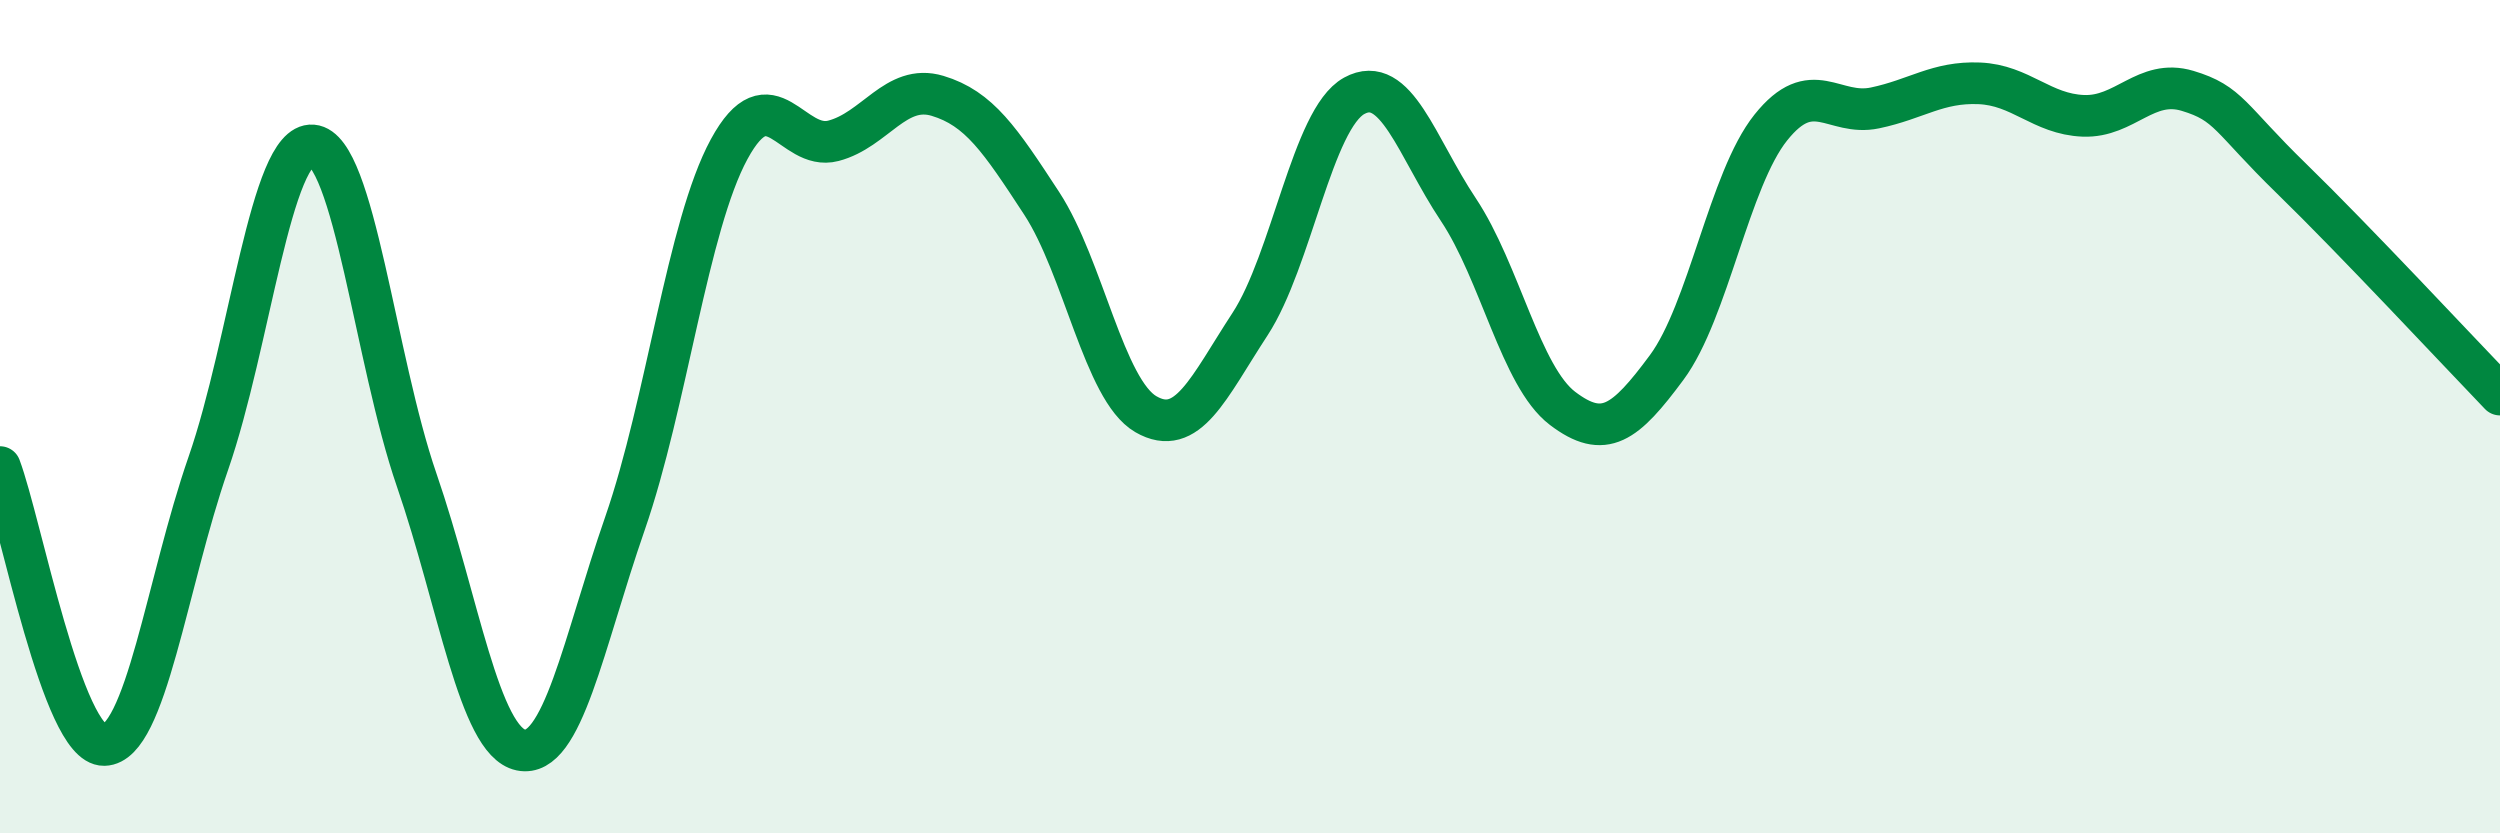
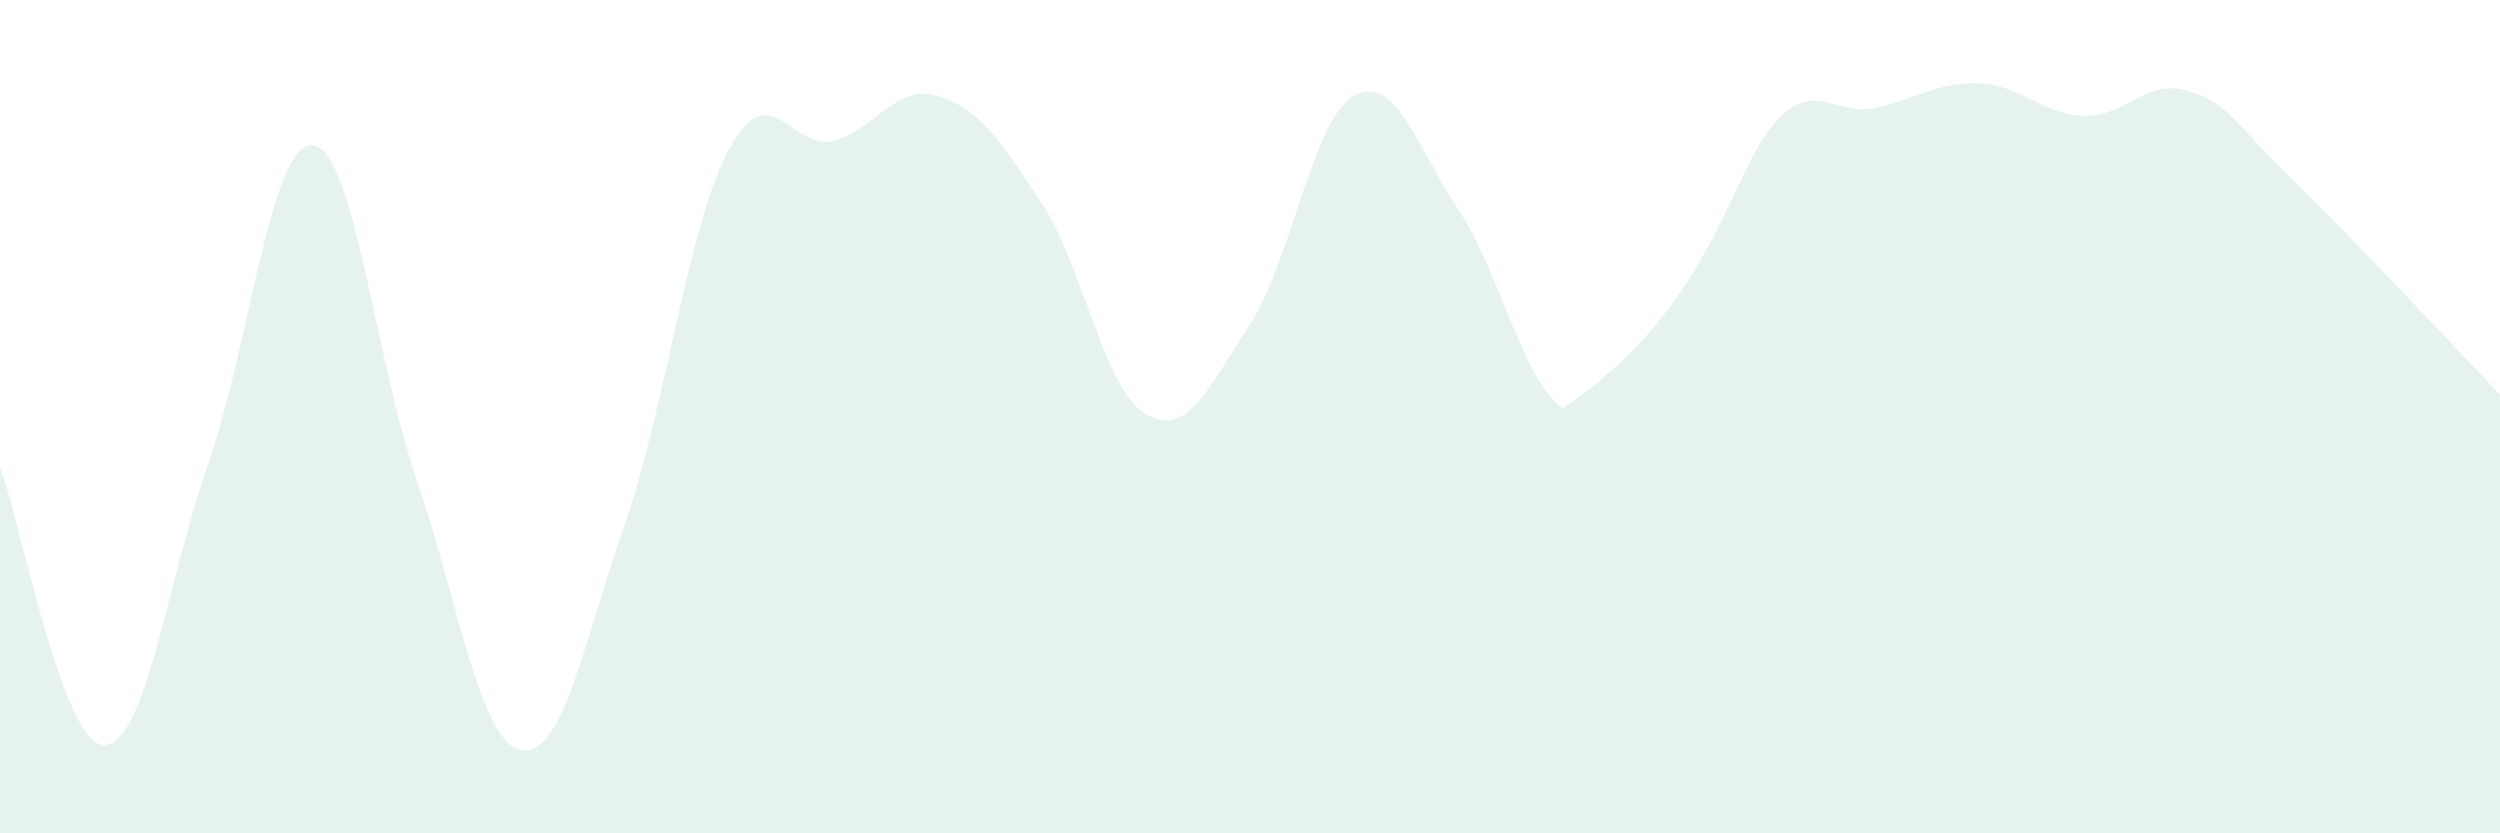
<svg xmlns="http://www.w3.org/2000/svg" width="60" height="20" viewBox="0 0 60 20">
-   <path d="M 0,11.21 C 0.5,12.54 1.5,17.9 2.5,17.88 C 3.5,17.86 4,14 5,11.12 C 6,8.24 6.5,3.41 7.5,3.49 C 8.5,3.57 9,8.62 10,11.52 C 11,14.42 11.5,17.79 12.5,18 C 13.5,18.21 14,15.44 15,12.56 C 16,9.68 16.5,5.42 17.5,3.58 C 18.5,1.74 19,3.64 20,3.38 C 21,3.12 21.5,2 22.5,2.3 C 23.5,2.6 24,3.35 25,4.88 C 26,6.41 26.5,9.36 27.5,9.94 C 28.5,10.52 29,9.31 30,7.78 C 31,6.25 31.5,2.85 32.5,2.3 C 33.5,1.75 34,3.53 35,5.03 C 36,6.53 36.5,9.04 37.5,9.8 C 38.5,10.56 39,10.17 40,8.82 C 41,7.47 41.5,4.31 42.5,3.06 C 43.5,1.81 44,2.8 45,2.59 C 46,2.38 46.5,1.96 47.5,2 C 48.5,2.04 49,2.74 50,2.78 C 51,2.82 51.5,1.88 52.5,2.18 C 53.5,2.48 53.5,2.83 55,4.29 C 56.5,5.75 59,8.43 60,9.47L60 20L0 20Z" fill="#008740" opacity="0.1" stroke-linecap="round" stroke-linejoin="round" />
-   <path d="M 0,11.21 C 0.5,12.54 1.5,17.9 2.5,17.88 C 3.5,17.86 4,14 5,11.12 C 6,8.24 6.5,3.41 7.5,3.49 C 8.5,3.57 9,8.62 10,11.52 C 11,14.42 11.5,17.79 12.5,18 C 13.5,18.21 14,15.44 15,12.56 C 16,9.68 16.5,5.42 17.5,3.58 C 18.5,1.74 19,3.64 20,3.38 C 21,3.12 21.5,2 22.5,2.3 C 23.5,2.6 24,3.35 25,4.88 C 26,6.41 26.5,9.36 27.5,9.94 C 28.5,10.52 29,9.31 30,7.78 C 31,6.25 31.5,2.85 32.5,2.3 C 33.5,1.75 34,3.53 35,5.03 C 36,6.53 36.5,9.04 37.5,9.8 C 38.5,10.56 39,10.17 40,8.82 C 41,7.47 41.5,4.31 42.5,3.06 C 43.5,1.81 44,2.8 45,2.59 C 46,2.38 46.5,1.96 47.5,2 C 48.5,2.04 49,2.74 50,2.78 C 51,2.82 51.5,1.88 52.5,2.18 C 53.5,2.48 53.5,2.83 55,4.29 C 56.5,5.75 59,8.43 60,9.47" stroke="#008740" stroke-width="1" fill="none" stroke-linecap="round" stroke-linejoin="round" />
+   <path d="M 0,11.21 C 0.5,12.54 1.5,17.9 2.5,17.88 C 3.5,17.86 4,14 5,11.12 C 6,8.24 6.5,3.41 7.5,3.49 C 8.5,3.57 9,8.62 10,11.52 C 11,14.42 11.5,17.79 12.5,18 C 13.5,18.21 14,15.44 15,12.56 C 16,9.68 16.5,5.42 17.5,3.58 C 18.5,1.74 19,3.64 20,3.38 C 21,3.12 21.5,2 22.5,2.3 C 23.5,2.6 24,3.35 25,4.88 C 26,6.41 26.5,9.36 27.5,9.94 C 28.5,10.52 29,9.31 30,7.78 C 31,6.25 31.5,2.85 32.5,2.3 C 33.5,1.75 34,3.53 35,5.03 C 36,6.53 36.5,9.04 37.5,9.8 C 41,7.47 41.5,4.31 42.5,3.06 C 43.5,1.81 44,2.8 45,2.59 C 46,2.38 46.5,1.96 47.5,2 C 48.5,2.04 49,2.74 50,2.78 C 51,2.82 51.5,1.88 52.5,2.18 C 53.5,2.48 53.5,2.83 55,4.29 C 56.5,5.75 59,8.43 60,9.47L60 20L0 20Z" fill="#008740" opacity="0.1" stroke-linecap="round" stroke-linejoin="round" />
</svg>